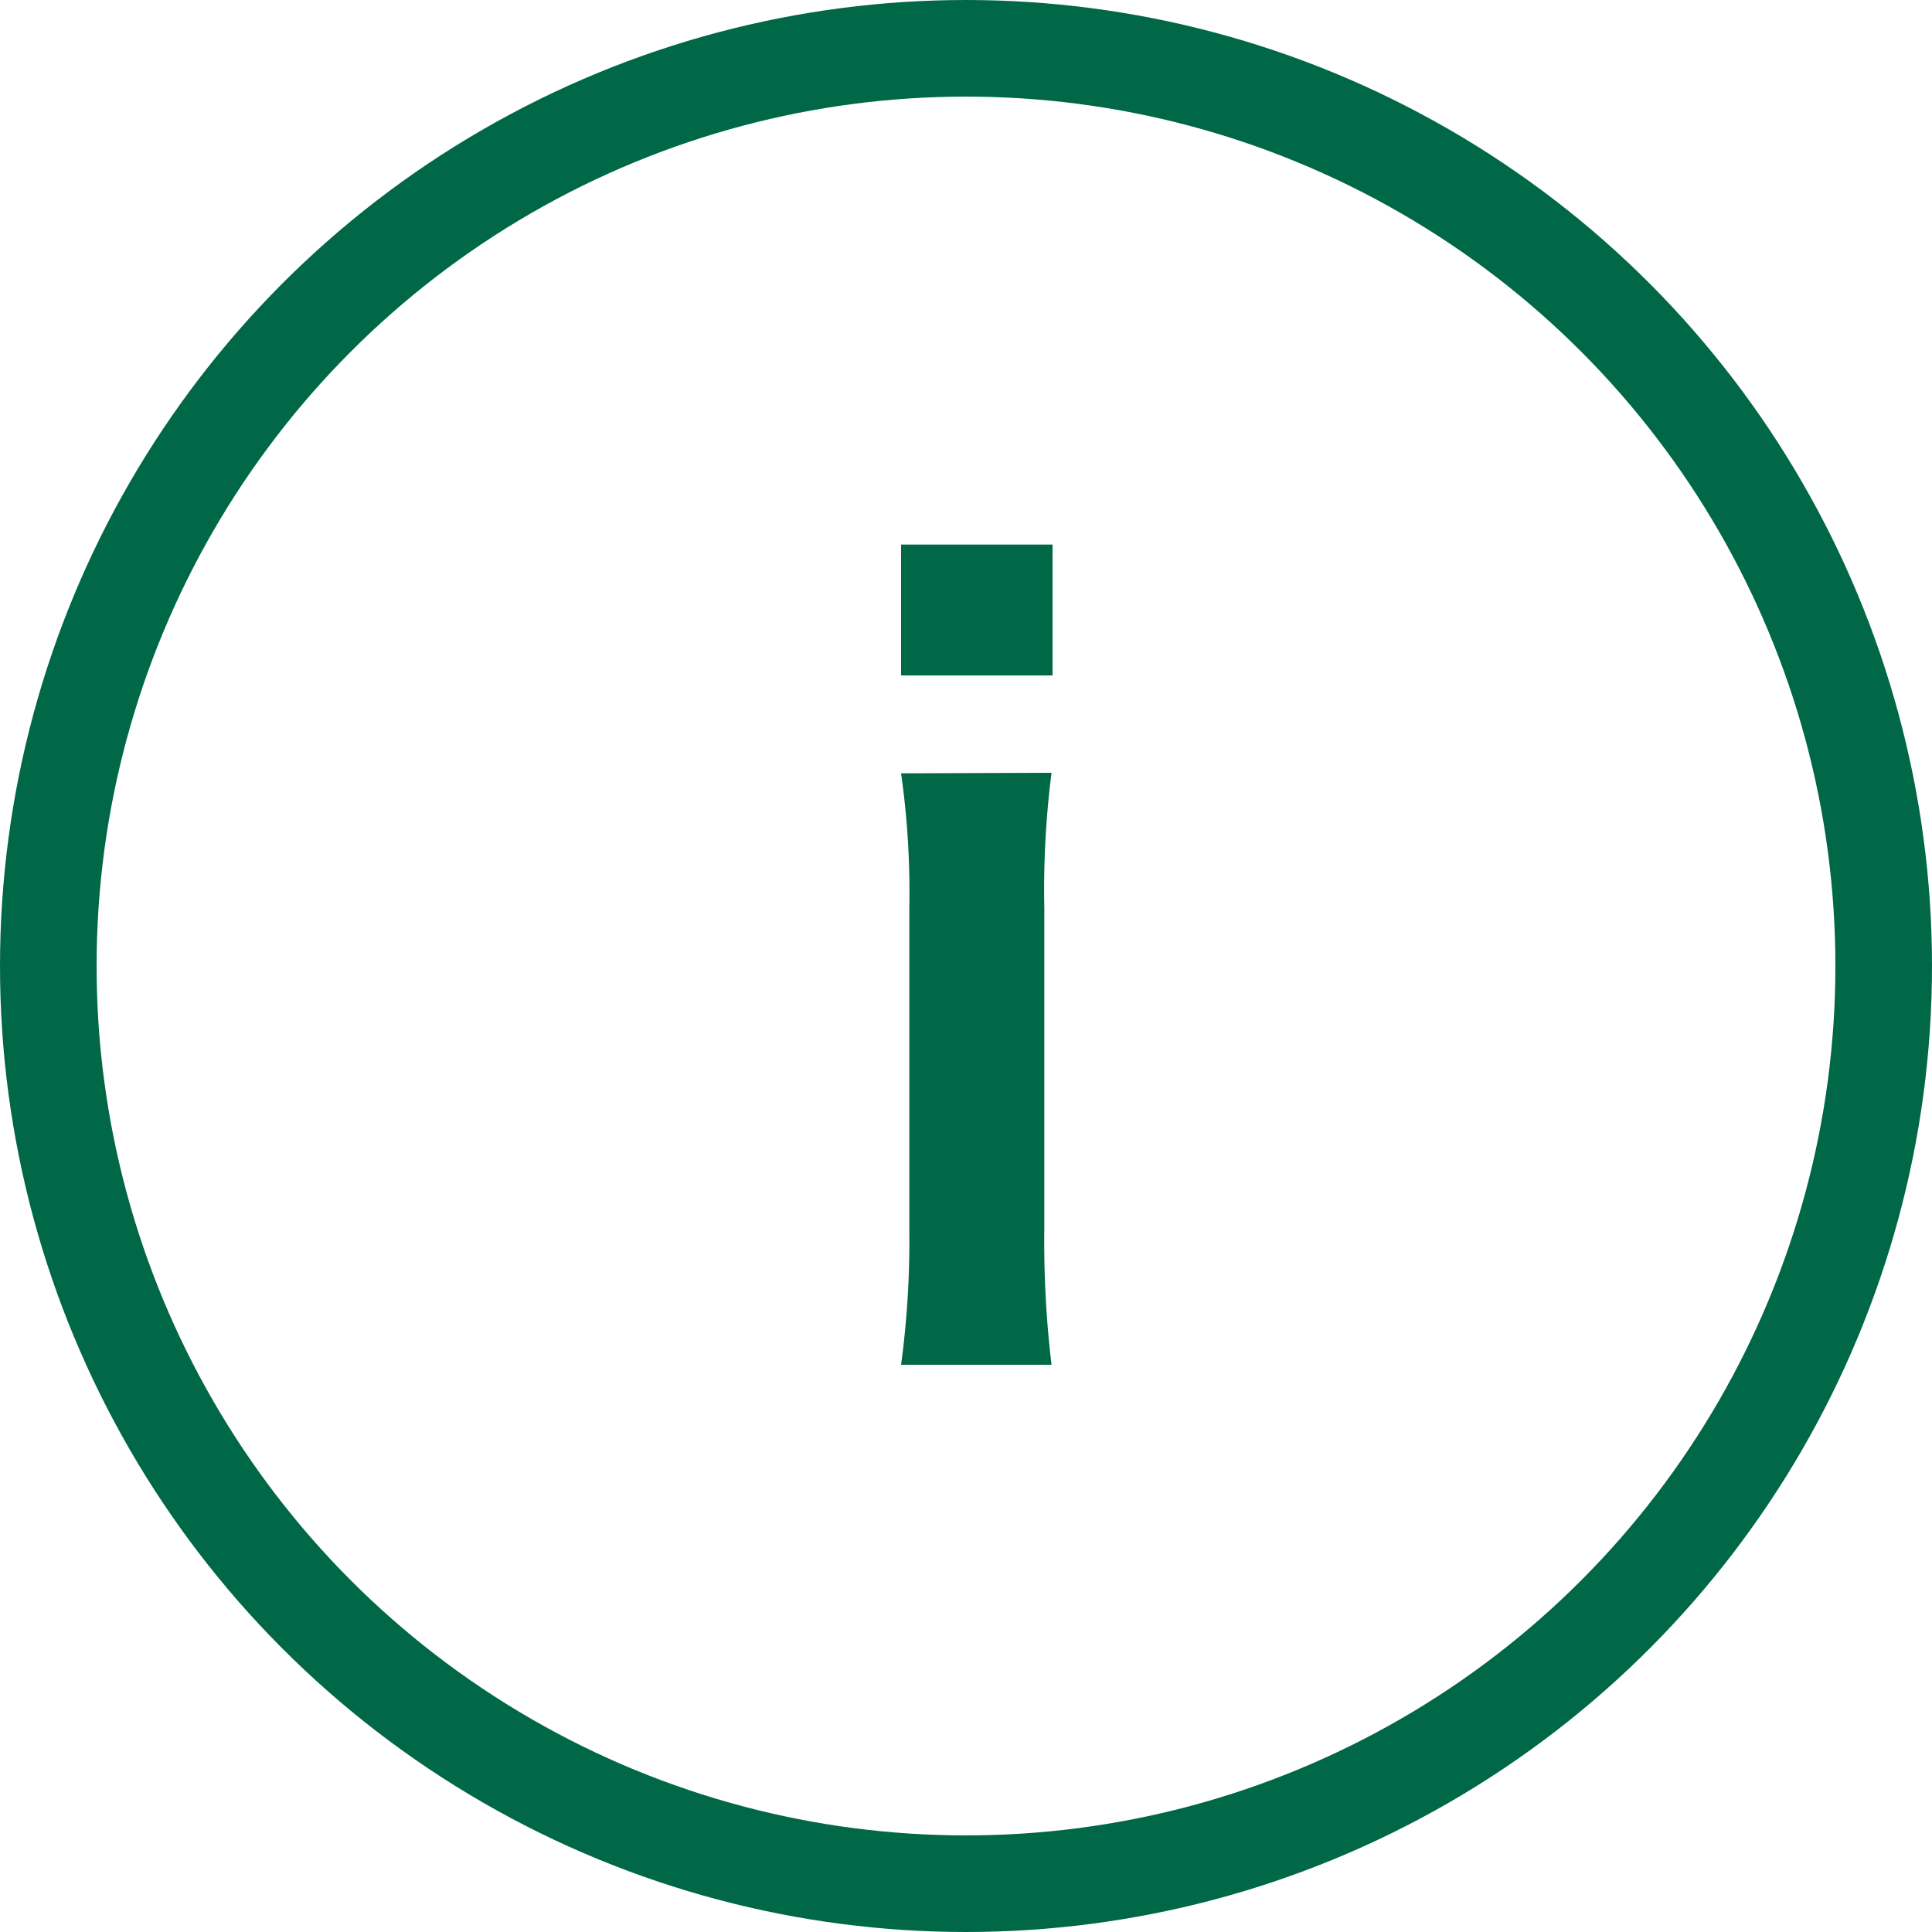
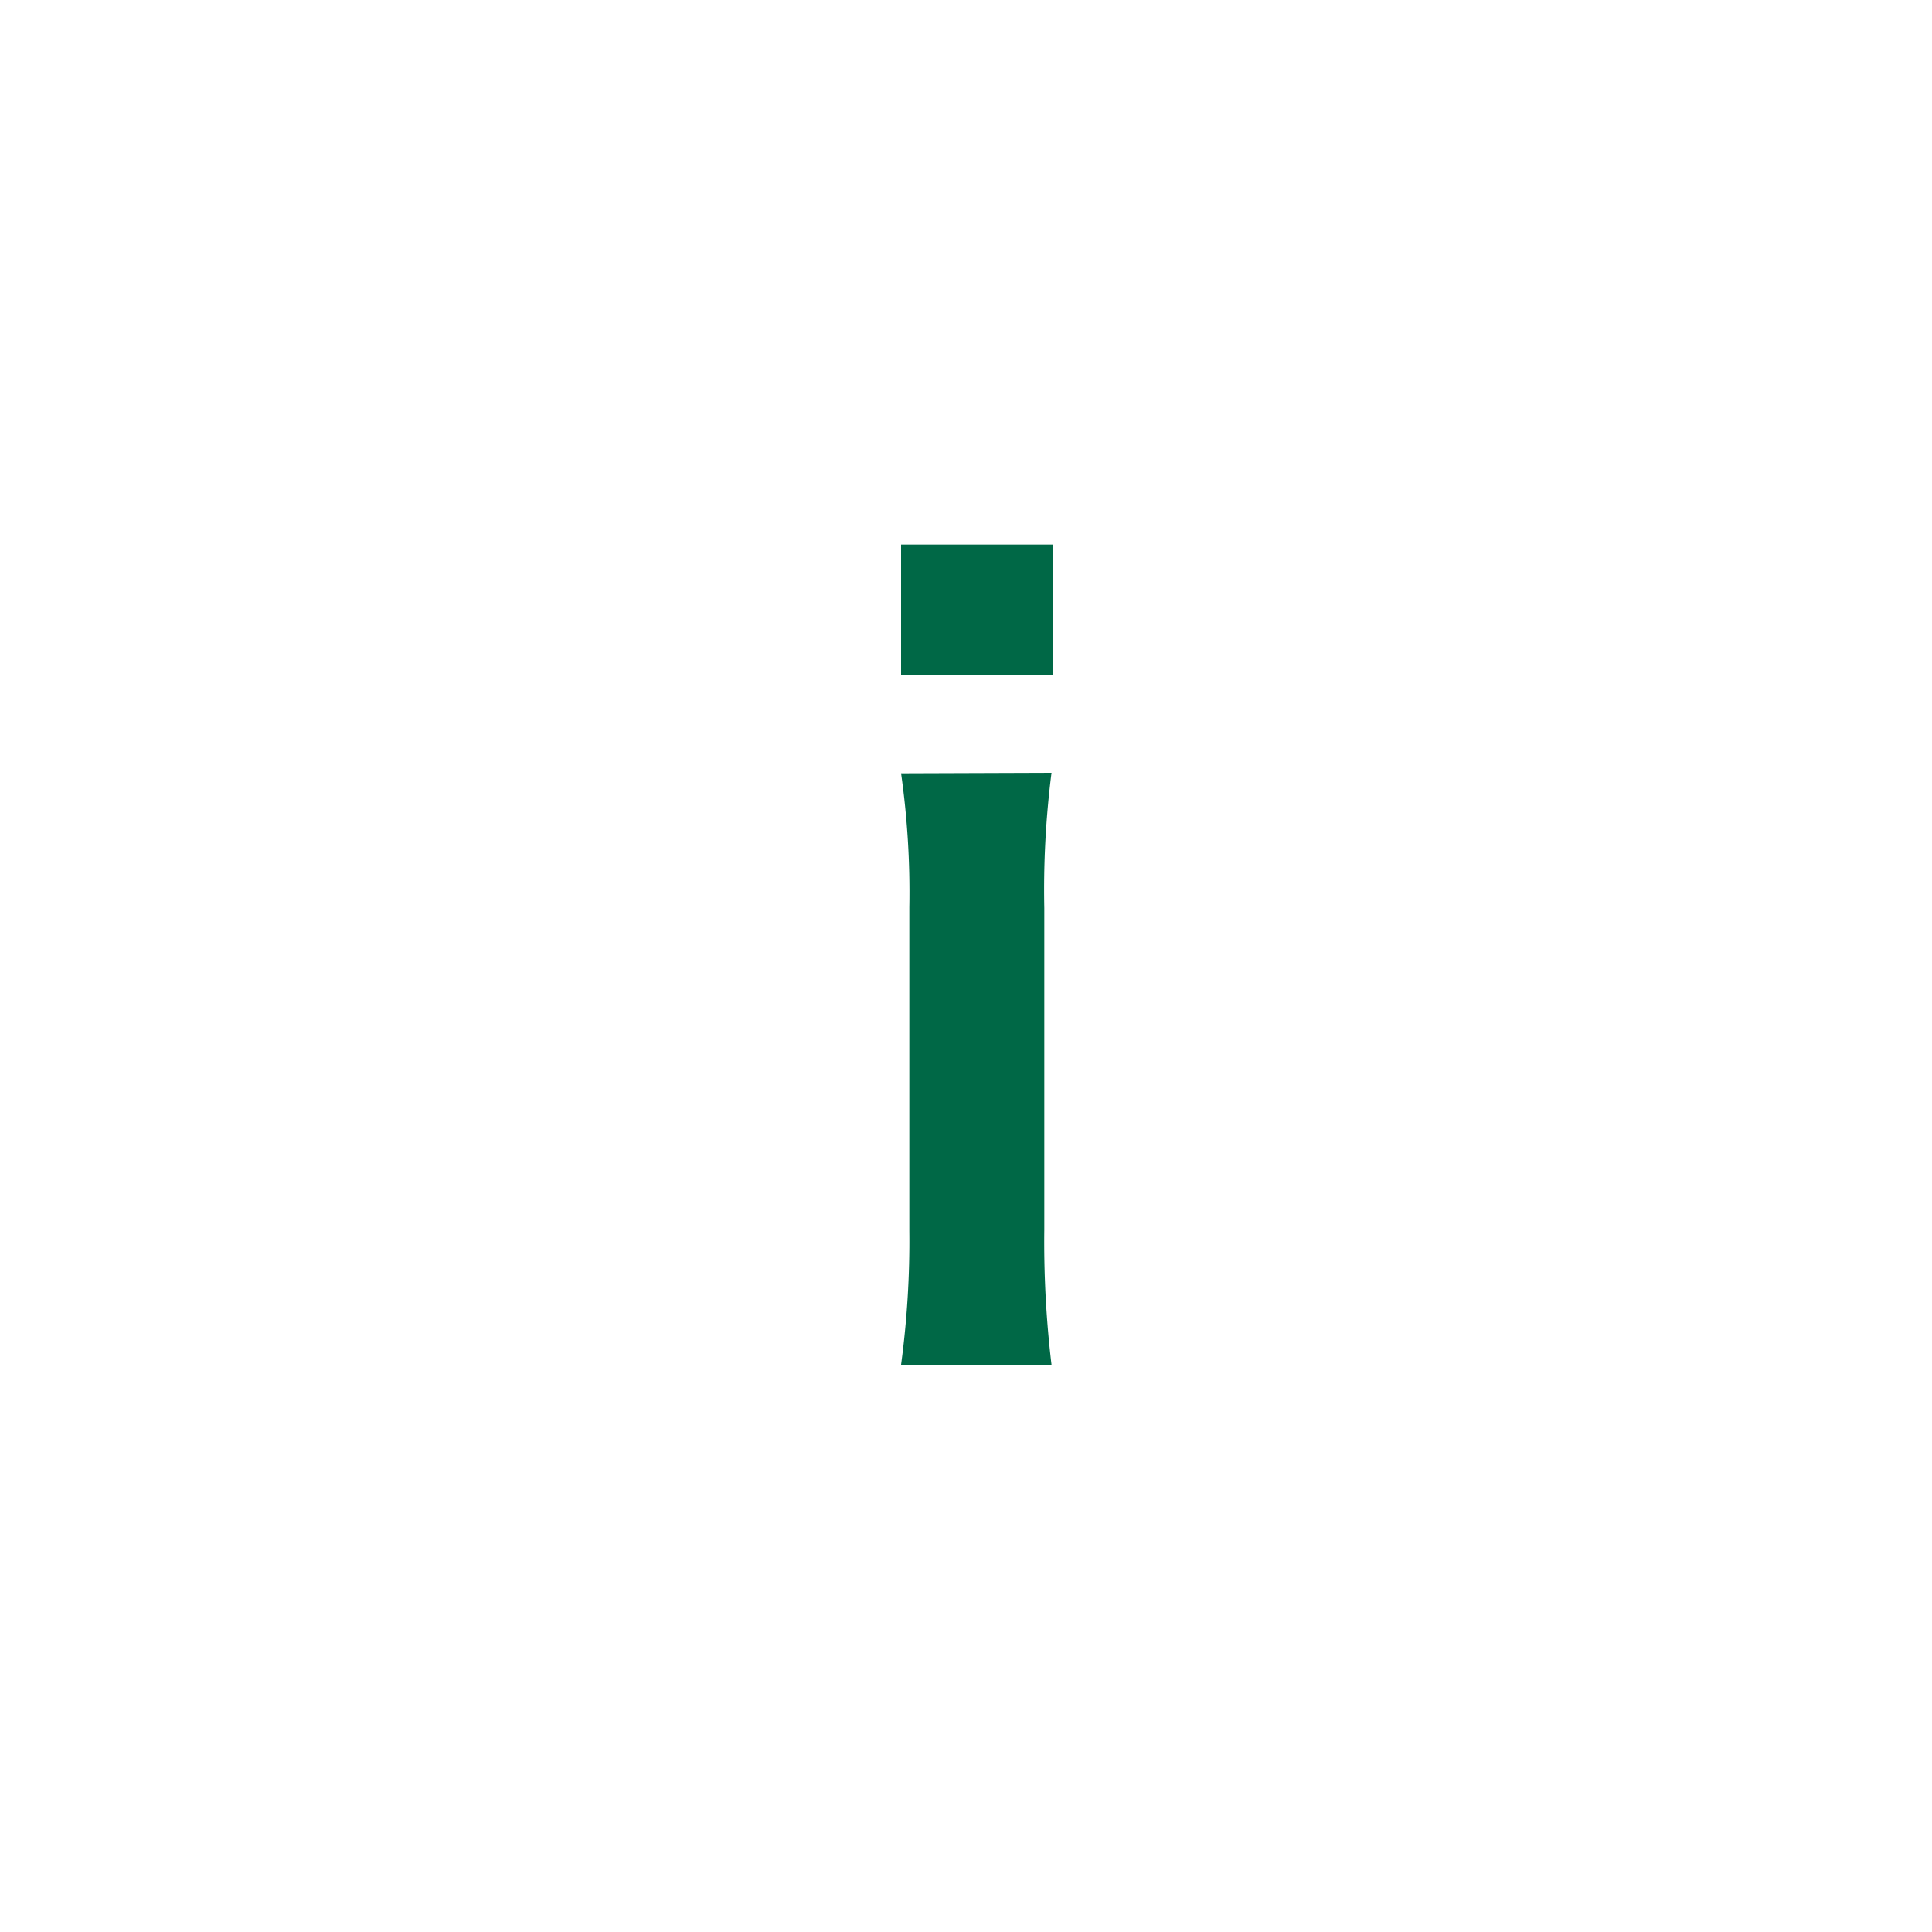
<svg xmlns="http://www.w3.org/2000/svg" width="30" height="30">
  <g data-name="グループ 1847">
    <path data-name="パス 2171" d="M13.992 8.456v2.032h2.352V8.456Zm0 3.552a13.15 13.15 0 0 1 .128 2.08v5.024a14.379 14.379 0 0 1-.128 2.08h2.336a16.073 16.073 0 0 1-.112-2.1V14.1a14.382 14.382 0 0 1 .112-2.1Z" fill="#006846" />
    <g data-name="楕円形 217" fill="none" stroke="#006846" stroke-width="1.5">
-       <circle cx="15" cy="15" r="15" stroke="none" />
-       <circle cx="15" cy="15" r="14.25" />
-     </g>
+       </g>
  </g>
</svg>